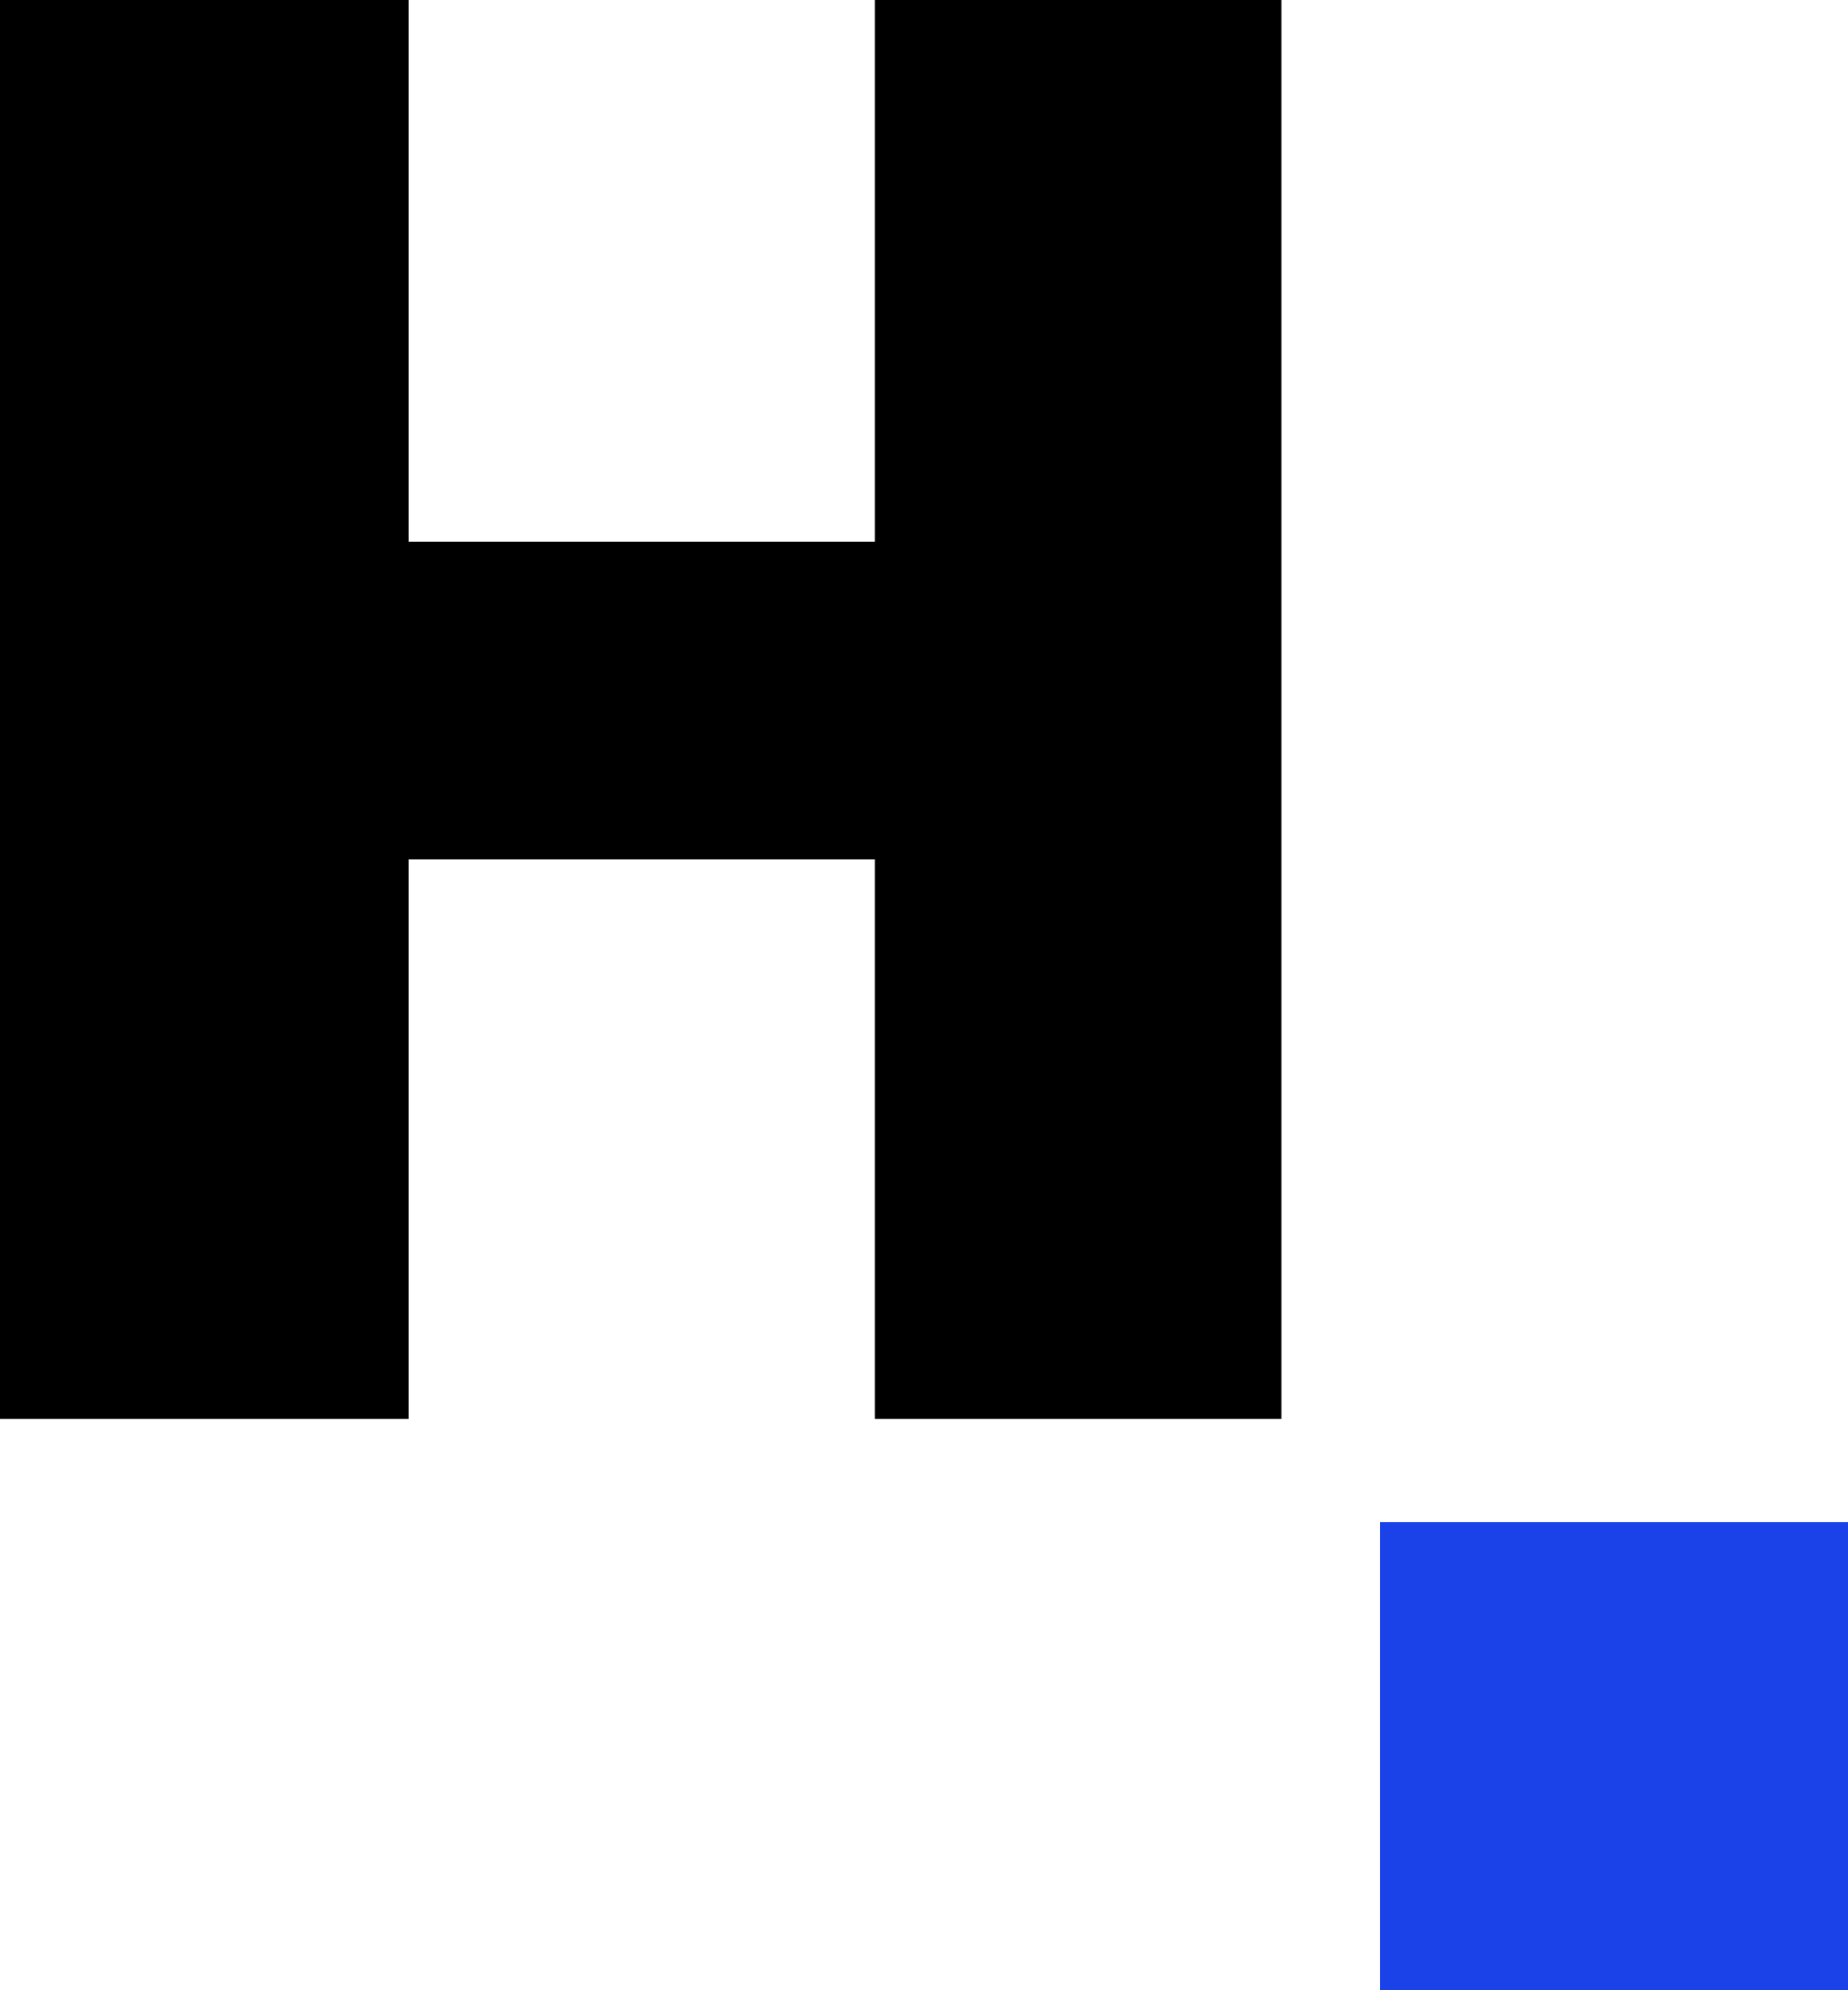
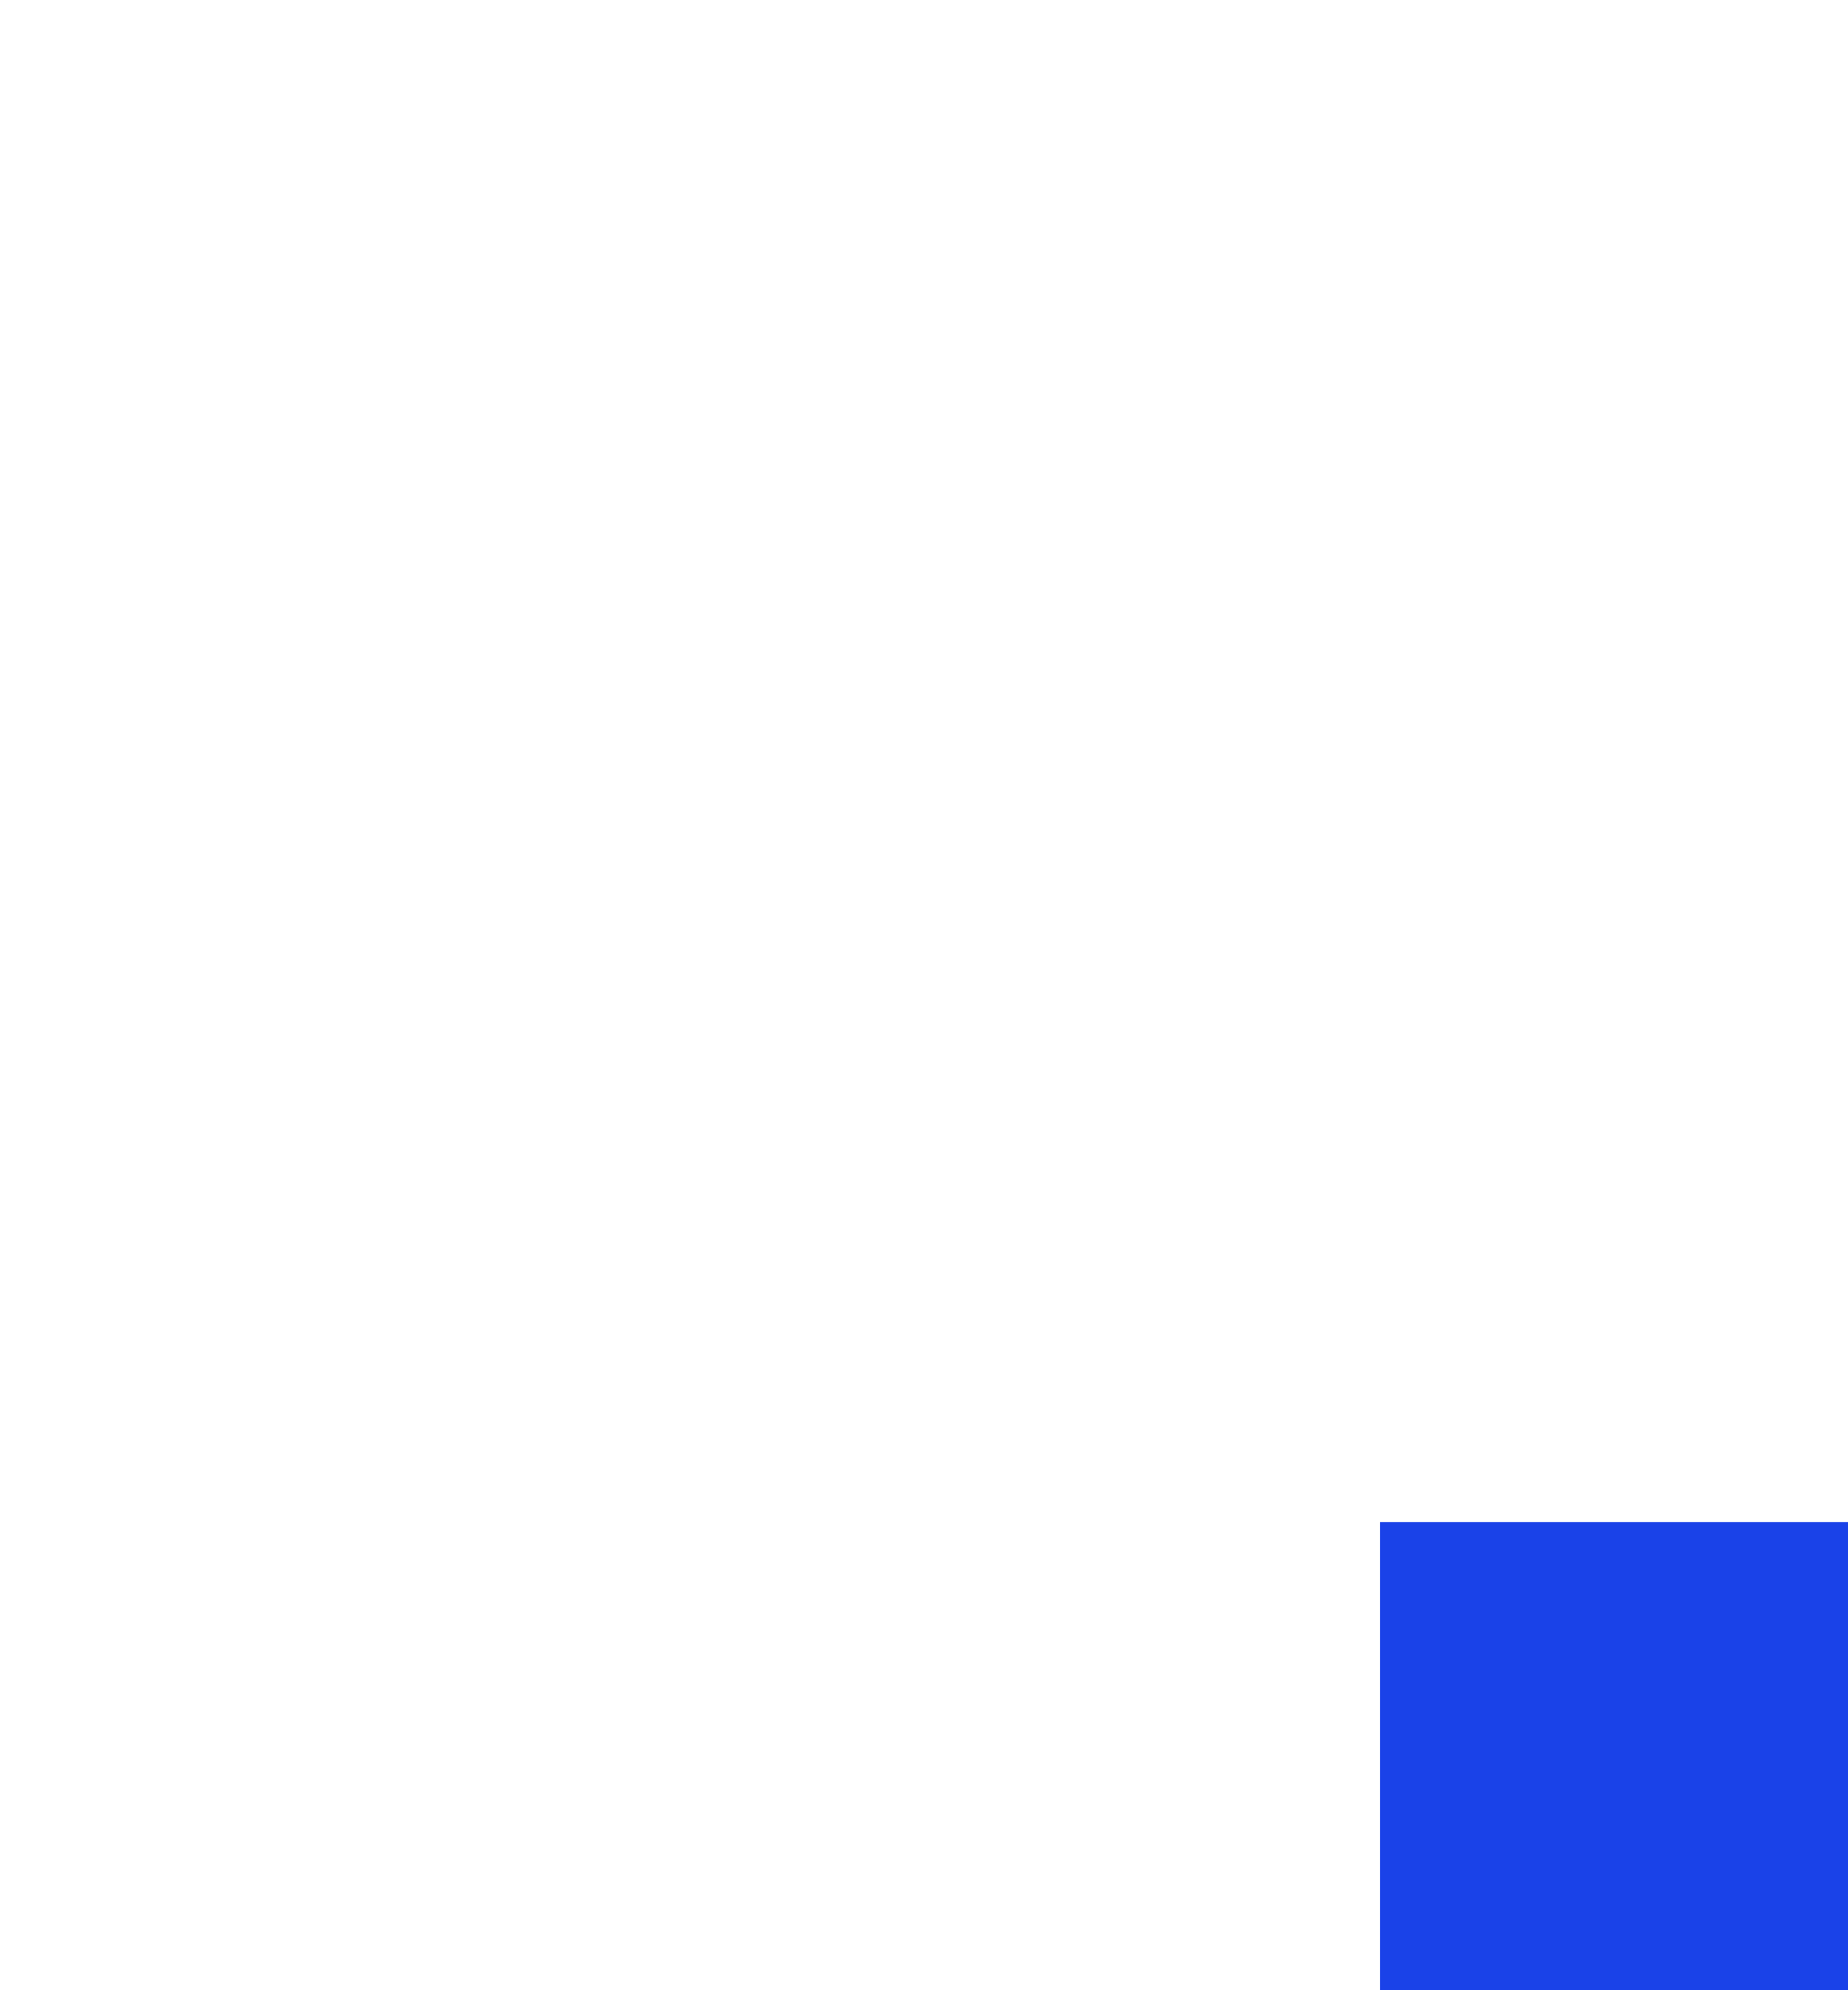
<svg xmlns="http://www.w3.org/2000/svg" data-name="Warstwa 1" viewBox="0 0 1108.1 1192.9">
  <defs>
    <style>.cls-1{fill:#1a42e8;}</style>
  </defs>
-   <path transform="translate(-145.93 -103.53)" d="m145.93 103.53h245.04v324.75h279.52v-324.75h243.82v850.46h-243.82v-335.4h-279.52v335.4h-245.04z" />
  <path class="cls-1" transform="translate(-145.93 -103.53)" d="m973.44 1015.8h280.64v280.64h-280.64z" />
</svg>